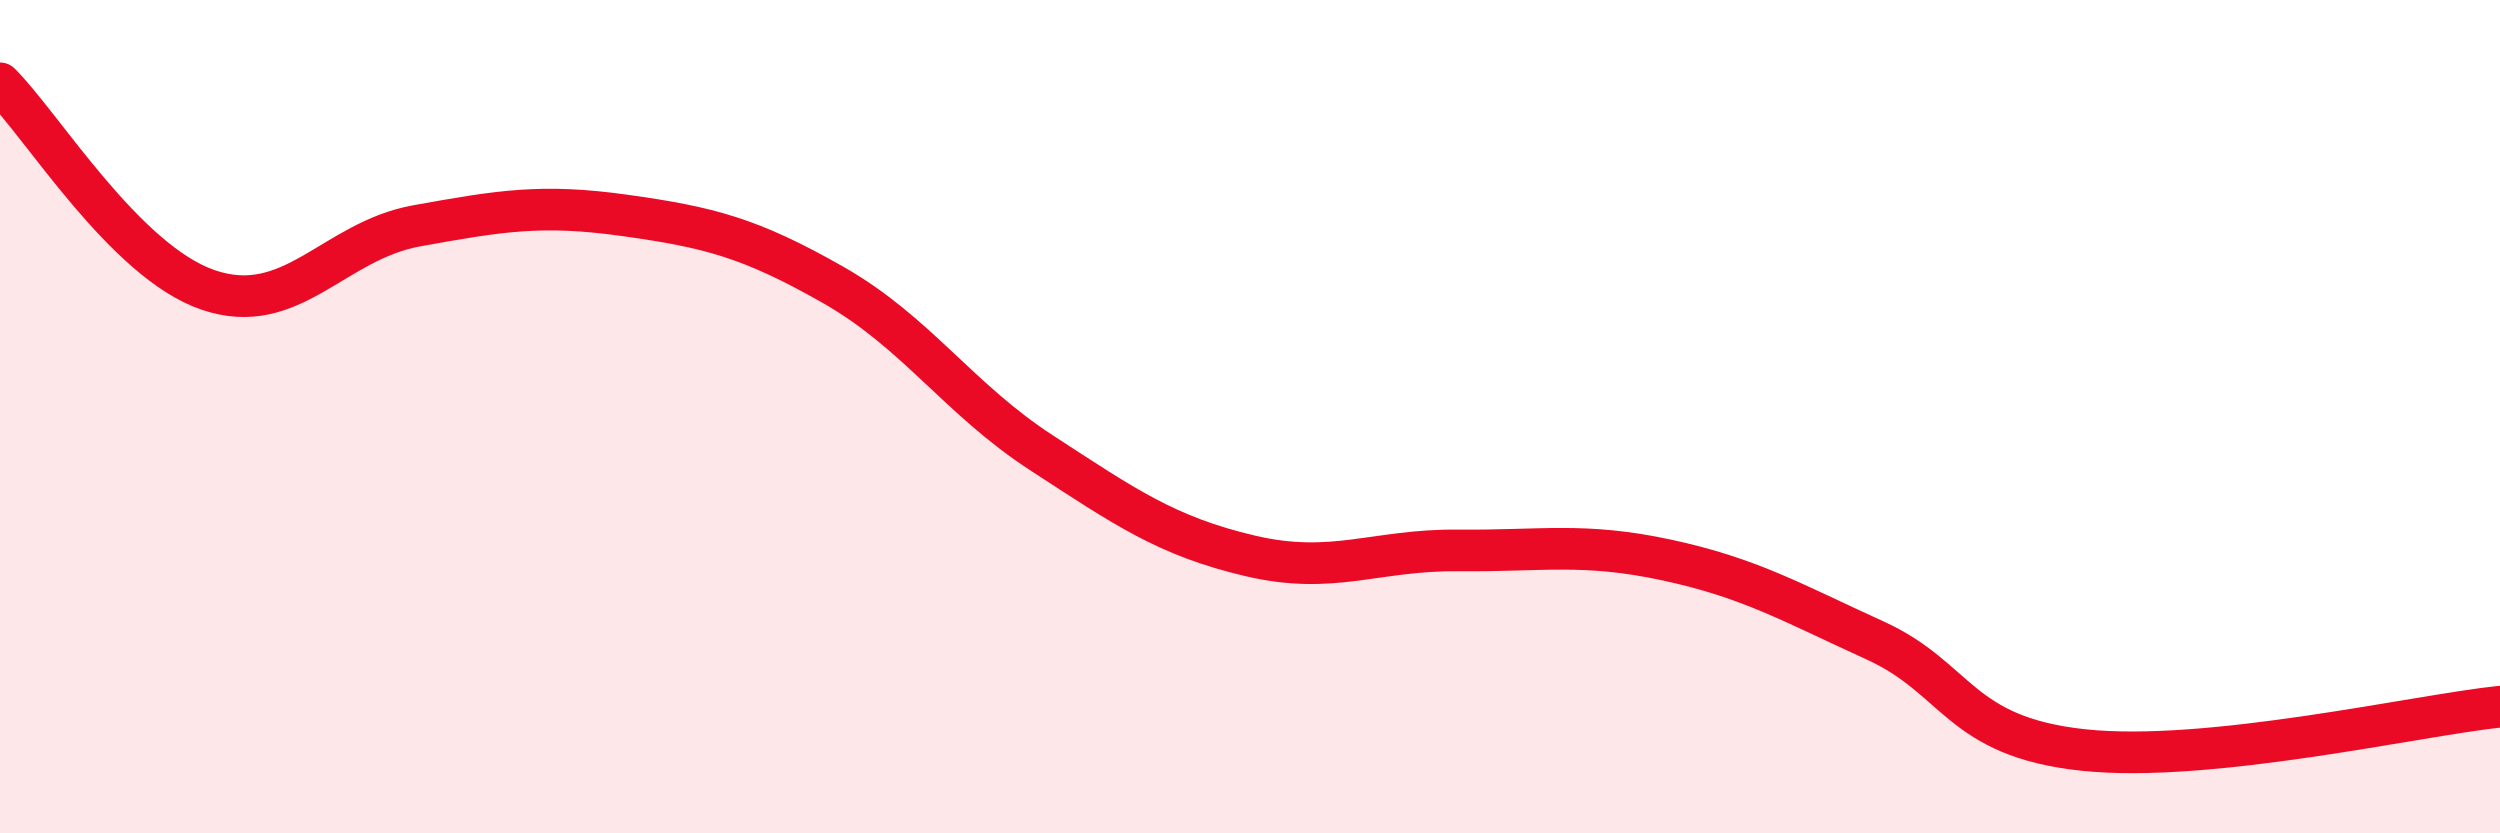
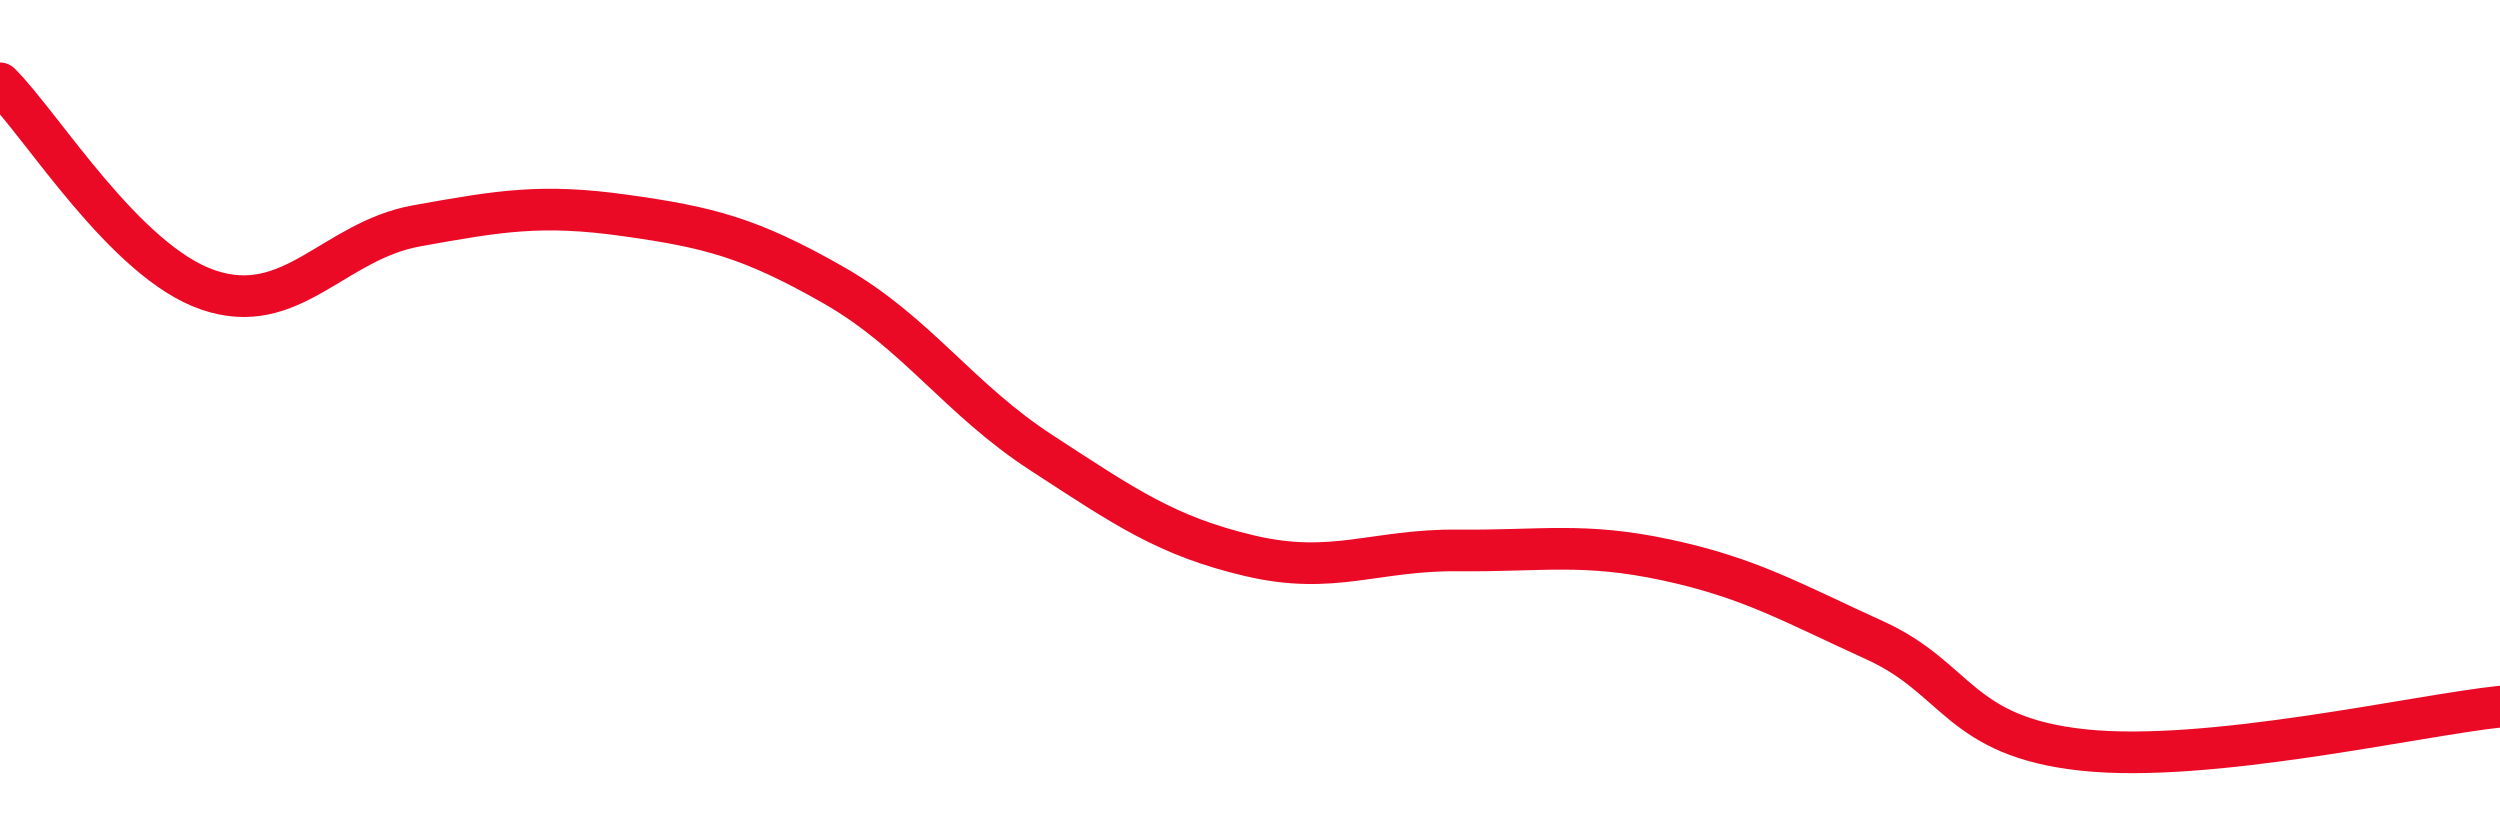
<svg xmlns="http://www.w3.org/2000/svg" width="60" height="20" viewBox="0 0 60 20">
-   <path d="M 0,2 C 1,2.99 3,6.28 5,6.96 C 7,7.64 8,5.78 10,5.42 C 12,5.06 13,4.89 15,5.17 C 17,5.45 18,5.7 20,6.84 C 22,7.98 23,9.57 25,10.87 C 27,12.17 28,12.87 30,13.34 C 32,13.81 33,13.19 35,13.21 C 37,13.23 38,13.01 40,13.44 C 42,13.87 43,14.46 45,15.37 C 47,16.28 47,17.68 50,18 C 53,18.32 58,17.17 60,16.96L60 20L0 20Z" fill="#EB0A25" opacity="0.1" stroke-linecap="round" stroke-linejoin="round" />
  <path d="M 0,2 C 1,2.99 3,6.28 5,6.96 C 7,7.64 8,5.78 10,5.42 C 12,5.06 13,4.89 15,5.17 C 17,5.45 18,5.7 20,6.84 C 22,7.98 23,9.57 25,10.87 C 27,12.17 28,12.87 30,13.34 C 32,13.81 33,13.19 35,13.21 C 37,13.23 38,13.01 40,13.44 C 42,13.87 43,14.46 45,15.37 C 47,16.28 47,17.68 50,18 C 53,18.32 58,17.17 60,16.96" stroke="#EB0A25" stroke-width="1" fill="none" stroke-linecap="round" stroke-linejoin="round" />
</svg>